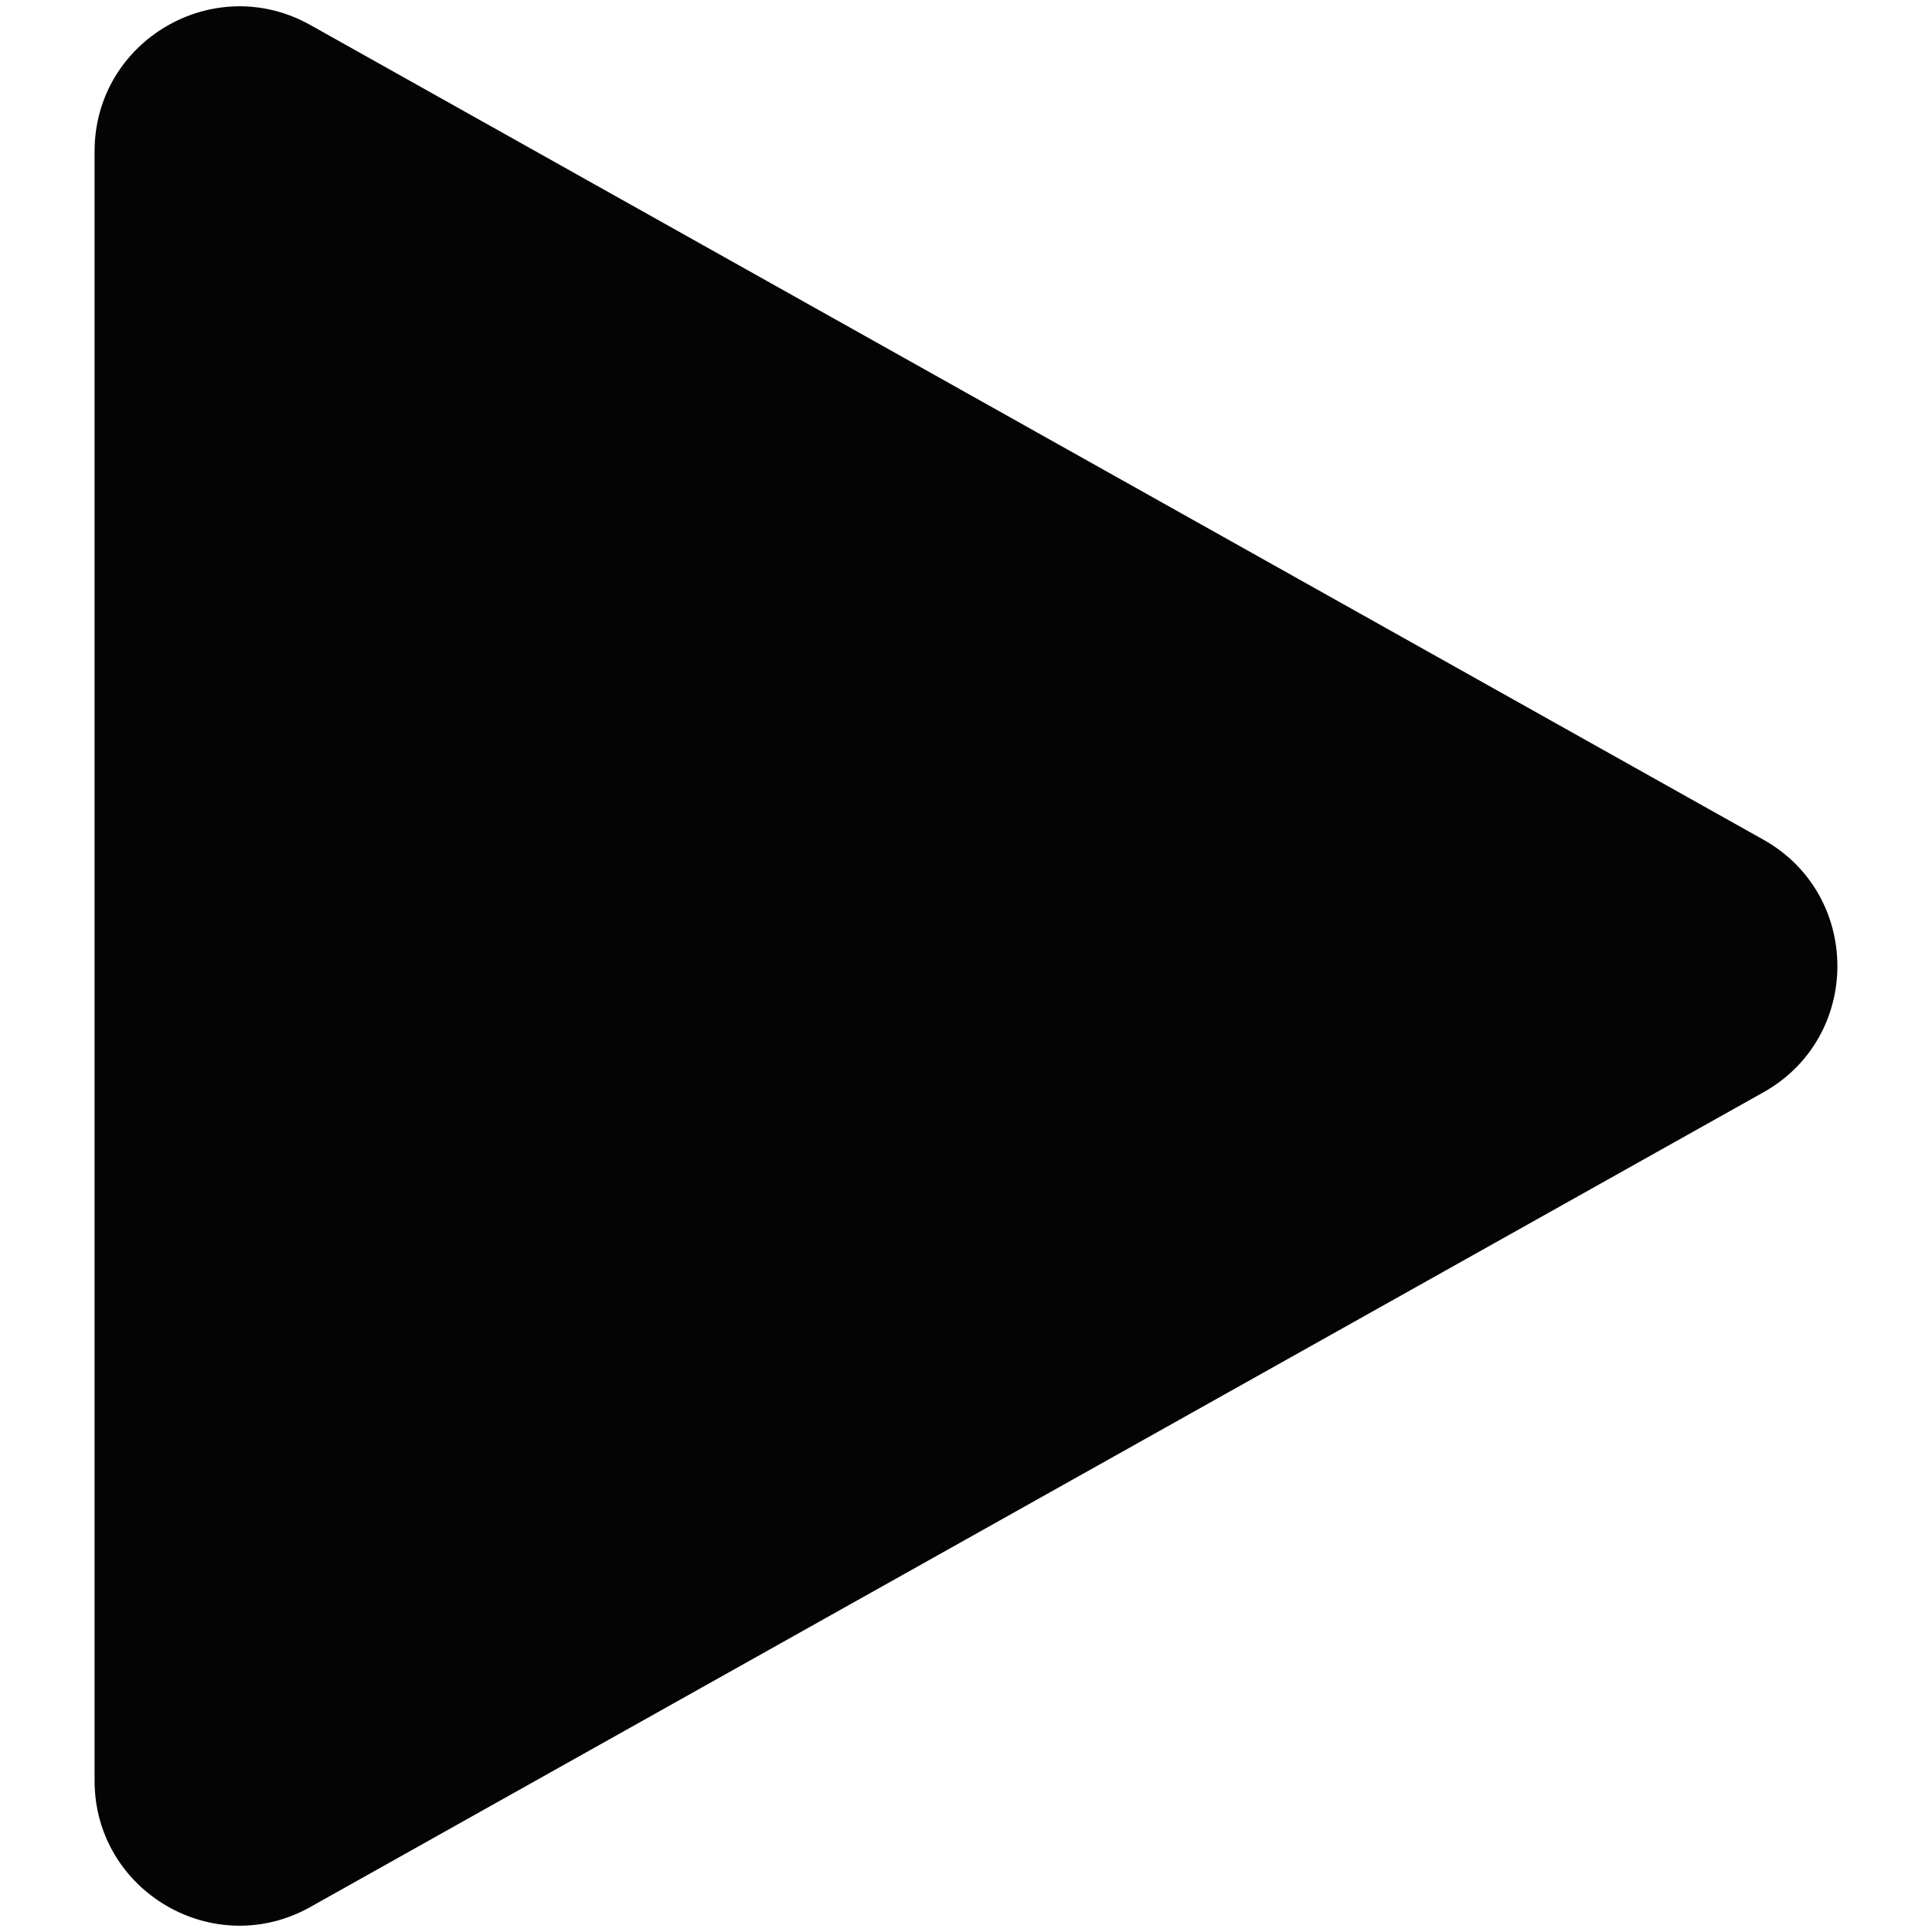
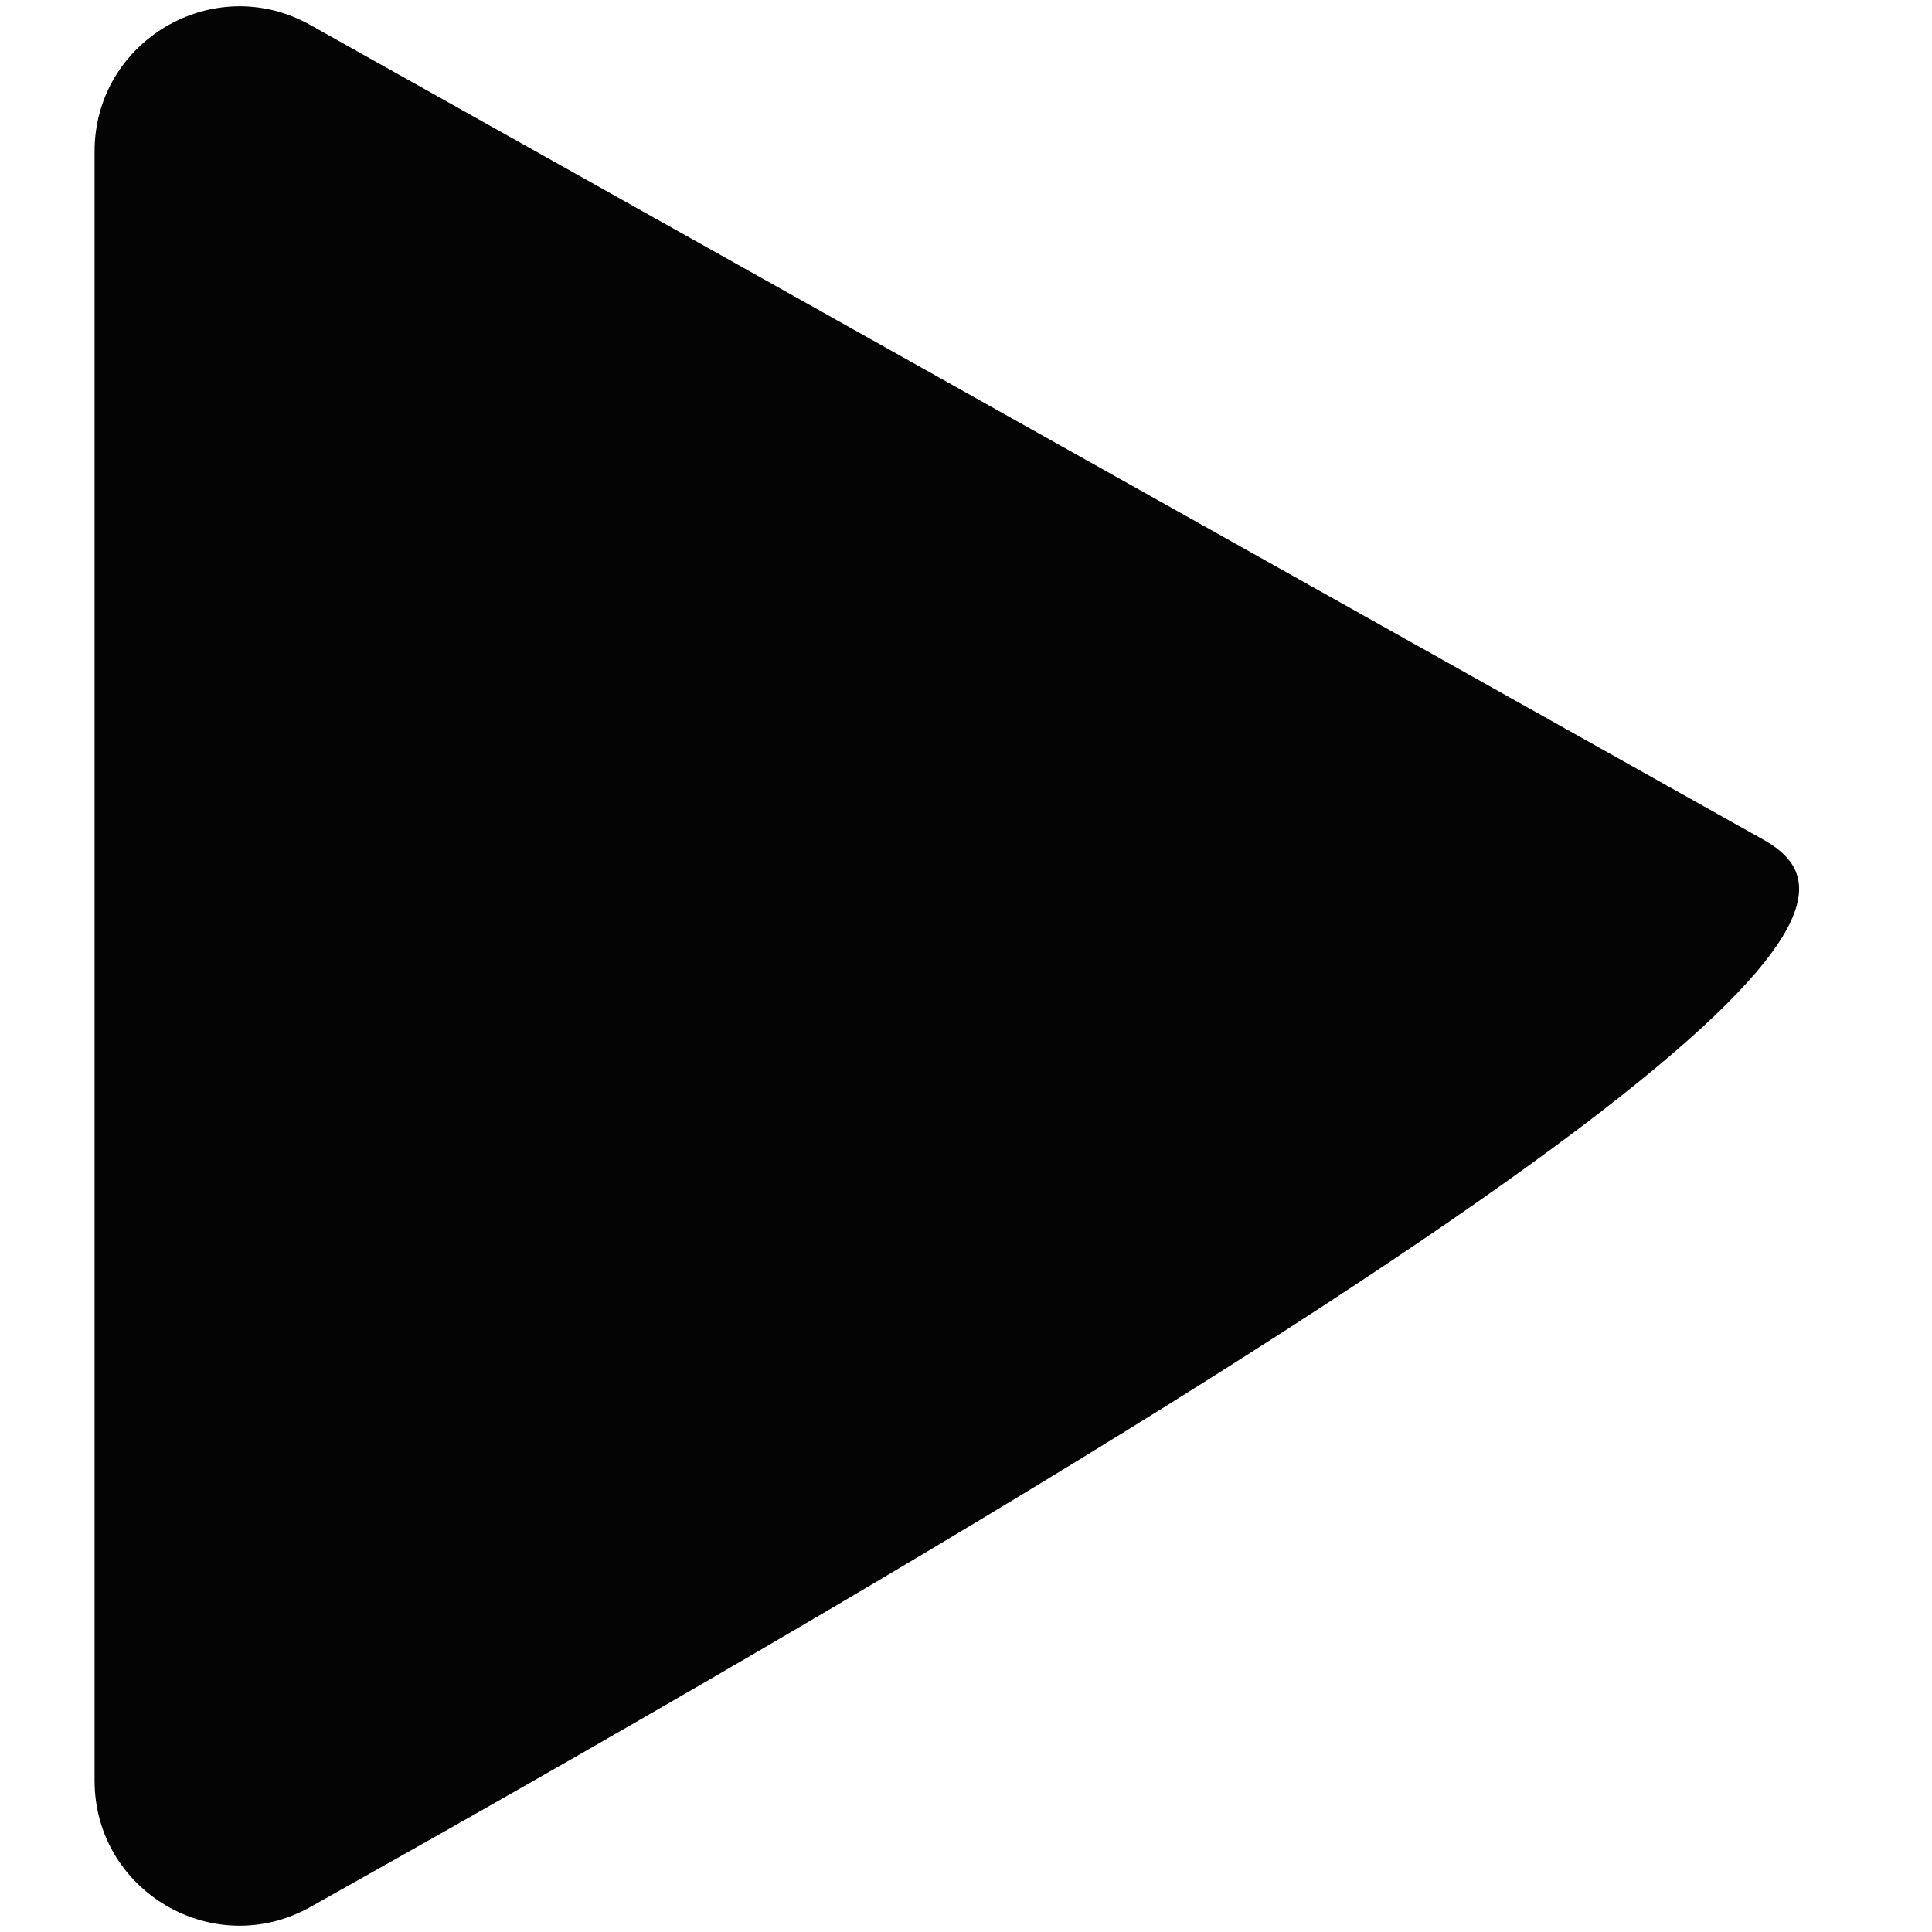
<svg xmlns="http://www.w3.org/2000/svg" width="20" height="20" viewBox="0 0 20 20" fill="none">
-   <path id="Union" d="M0.979 1.567V18.433C0.979 19.579 2.213 20.302 3.213 19.741L18.254 11.308C19.276 10.736 19.276 9.265 18.254 8.692L3.213 0.259C2.213 -0.302 0.979 0.421 0.979 1.567Z" fill="#040405" />
+   <path id="Union" d="M0.979 1.567V18.433C0.979 19.579 2.213 20.302 3.213 19.741C19.276 10.736 19.276 9.265 18.254 8.692L3.213 0.259C2.213 -0.302 0.979 0.421 0.979 1.567Z" fill="#040405" />
</svg>